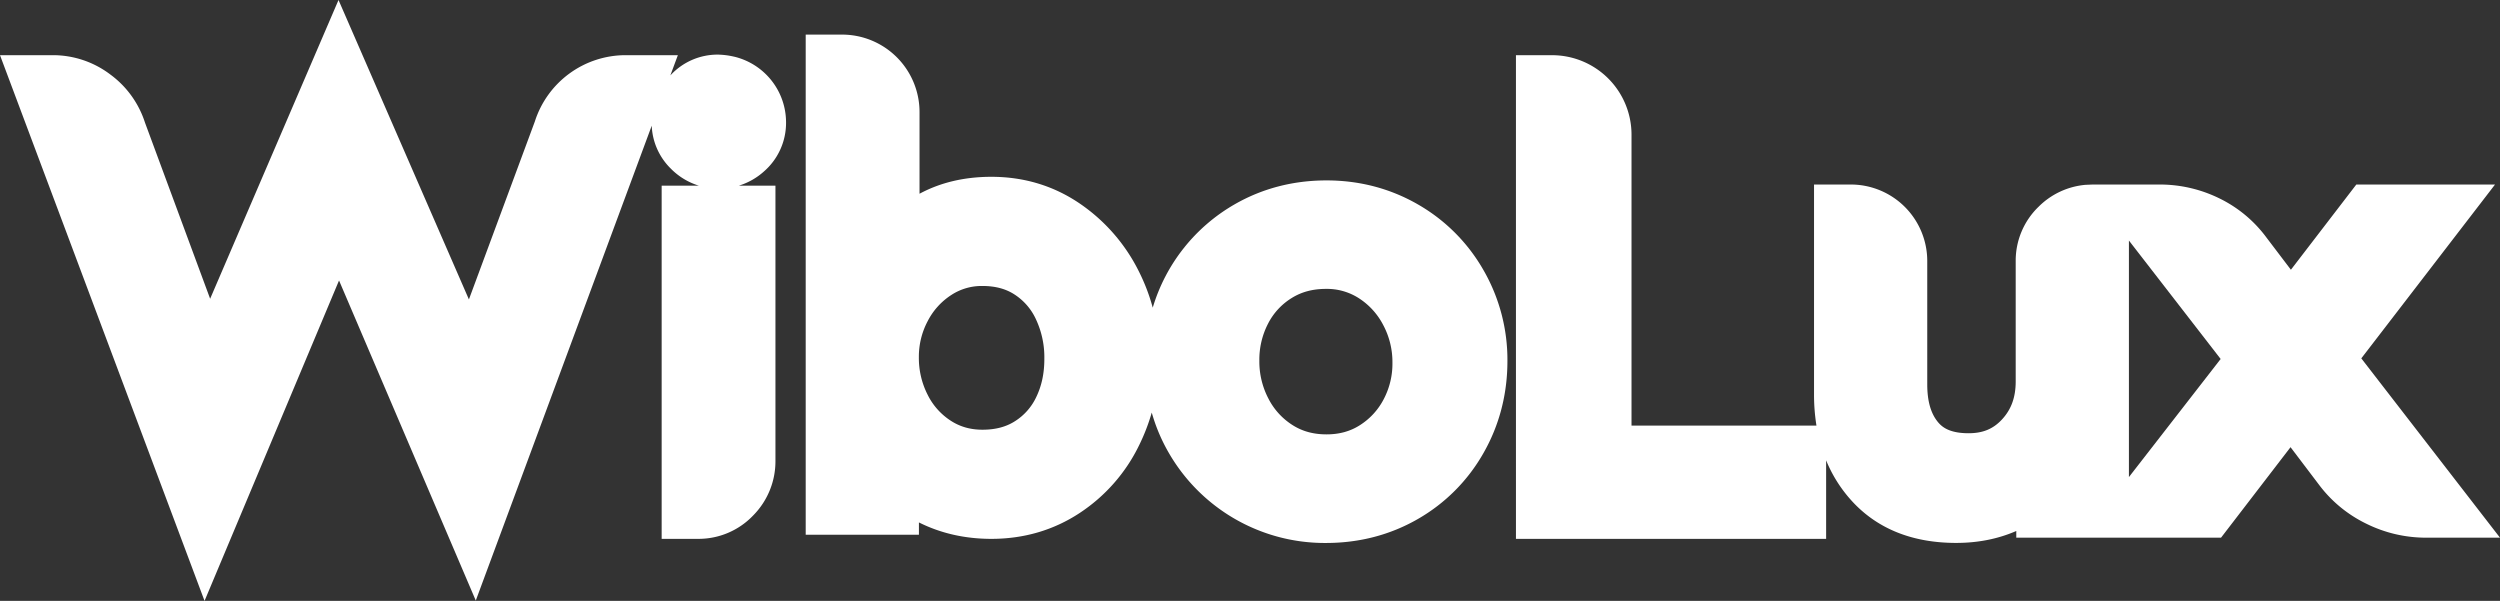
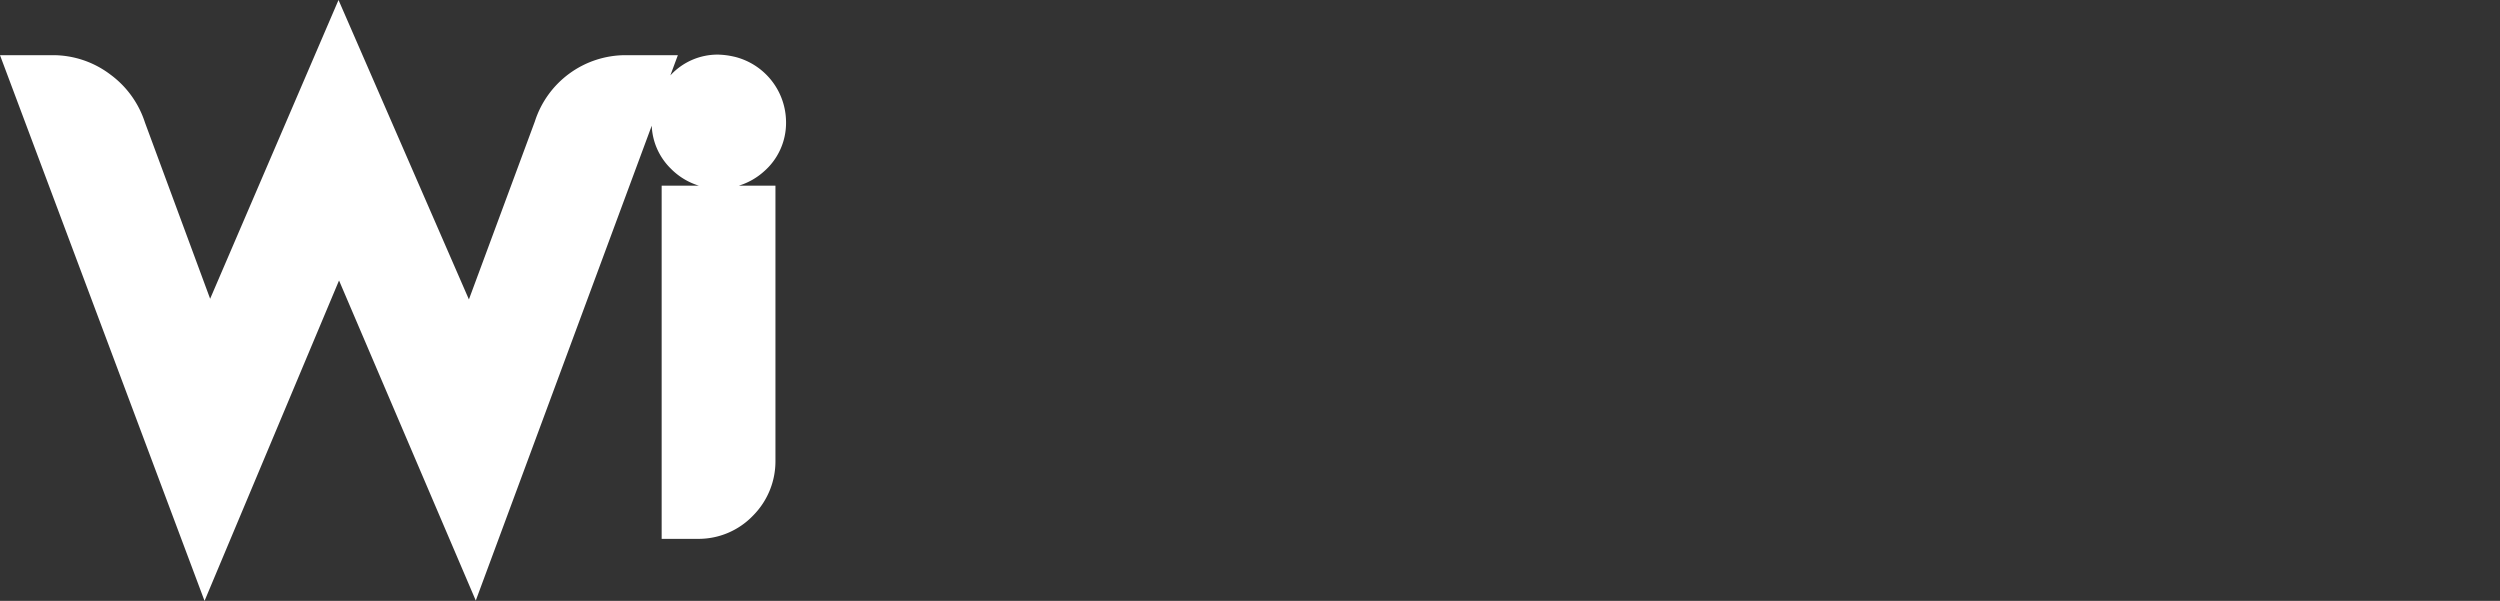
<svg xmlns="http://www.w3.org/2000/svg" viewBox="0 0 2129.51 511.83">
  <rect x="0" y="0" width="2129.51" height="511.83" fill="#333333" stroke="none" />
  <defs>
    <style>.cls-1{fill:#fff;}</style>
  </defs>
  <g id="Livello_2" data-name="Livello 2">
    <g id="Livello_1-2" data-name="Livello 1">
      <path class="cls-1" d="M669.56,104a57.59,57.59,0,0,0-43.89-55.66l-1-.21a65.86,65.86,0,0,0-13.1-1.61A54.5,54.5,0,0,0,571,64.25L577.41,47H532.94a81.19,81.19,0,0,0-77.34,56.43L399.42,255.06,288.35,0,179,254.49,123.49,104.42a81.79,81.79,0,0,0-29.57-41A80.85,80.85,0,0,0,44.64,47H0L174.23,511.83,288.79,238.91,405.27,511.55,555.15,107.06a54.24,54.24,0,0,0,16.25,36.57,56.87,56.87,0,0,0,24,14.55h-31.8V459h30.94a64.25,64.25,0,0,0,46.93-19.84,65.6,65.6,0,0,0,19.06-46.65V158.18H629.26a57.14,57.14,0,0,0,21.32-12A54.85,54.85,0,0,0,669.56,104Z" />
-       <path class="cls-1" d="M1207.69,174.06c-23.55-13.53-49.71-20.39-77.77-20.39-28.4,0-54.74,6.86-78.28,20.4a151.47,151.47,0,0,0-69.73,88A163.89,163.89,0,0,0,970,231a151.46,151.46,0,0,0-49.93-57.4c-22.21-15.24-47.64-23-75.6-23-22.93,0-43.46,4.85-61.21,14.43V95.47a66,66,0,0,0-66-66H686.3v426h96.44V445c18.46,9.25,39.17,14,61.71,14,27.77,0,53.13-7.44,75.39-22.14a144.5,144.5,0,0,0,50.55-57.76,168,168,0,0,0,10.68-27.68A149.52,149.52,0,0,0,995.73,386a153.46,153.46,0,0,0,133.69,76.51c28.42,0,54.76-6.86,78.28-20.39a149.71,149.71,0,0,0,56-56.33c13.49-23.67,20.33-50.06,20.33-78.42a153.06,153.06,0,0,0-20.4-77.29A150.25,150.25,0,0,0,1207.69,174.06Zm-325,164.14a48.84,48.84,0,0,1-18,20.49c-7.65,4.94-16.75,7.34-27.8,7.34-10.31,0-19.19-2.53-27.14-7.73a55.78,55.78,0,0,1-19.63-22.14,68.88,68.88,0,0,1-7.43-31.85,64.61,64.61,0,0,1,7.49-30.72,58,58,0,0,1,20.07-22.26,47.14,47.14,0,0,1,26.64-7.73c10.94,0,20,2.44,27.56,7.43a49.89,49.89,0,0,1,18.06,21.13,76.2,76.2,0,0,1,7.07,33.15C889.63,317.75,887.36,328.51,882.69,338.2Zm295.83,2.08a57.49,57.49,0,0,1-20.33,22c-8.2,5.19-17.45,7.72-28.27,7.72-11.12,0-20.59-2.59-28.94-7.92a57.74,57.74,0,0,1-20.53-22.56,67.91,67.91,0,0,1-7.73-32.23,66.68,66.68,0,0,1,7.48-31.73,54.94,54.94,0,0,1,20-21.66c8.42-5.26,18-7.82,29.18-7.82a50.19,50.19,0,0,1,28.2,8,59.78,59.78,0,0,1,20.76,23,66.85,66.85,0,0,1,7.74,31.73A65,65,0,0,1,1178.52,340.28Z" />
-       <path class="cls-1" d="M2011.37,305.26l113.91-148.08H2007.12l-55.72,72.59-21-27.67a109.3,109.3,0,0,0-40.28-33.3,115,115,0,0,0-50.57-11.62h-57.09l-5.49.24-.32,0A64.52,64.52,0,0,0,1736.58,176a63.87,63.87,0,0,0-19.6,46.69V324.85c0,13.56-3.73,23.89-11.75,32.51-7.5,8.07-16.27,11.67-28.42,11.67-16,0-22.29-5.15-25.64-9-6.41-7.44-9.53-18.12-9.53-32.64V222.68a65.15,65.15,0,0,0-65.5-65.5H1545.2V335.87a166.94,166.94,0,0,0,2.06,26.65H1389.73v-248a67.69,67.69,0,0,0-67.5-67.5h-30.94V459H1555.5V392.12a116.86,116.86,0,0,0,21.12,33.74c21.74,24.29,51.91,36.6,89.67,36.6,18.62,0,35.76-3.44,51.19-10.17V458h174.4l59.21-77.09,24,31.67A110.74,110.74,0,0,0,2015.44,446a114.4,114.4,0,0,0,51,12h63.06ZM1813.42,406.37V204.89l78.14,100.9Z" />
    </g>
  </g>
</svg>